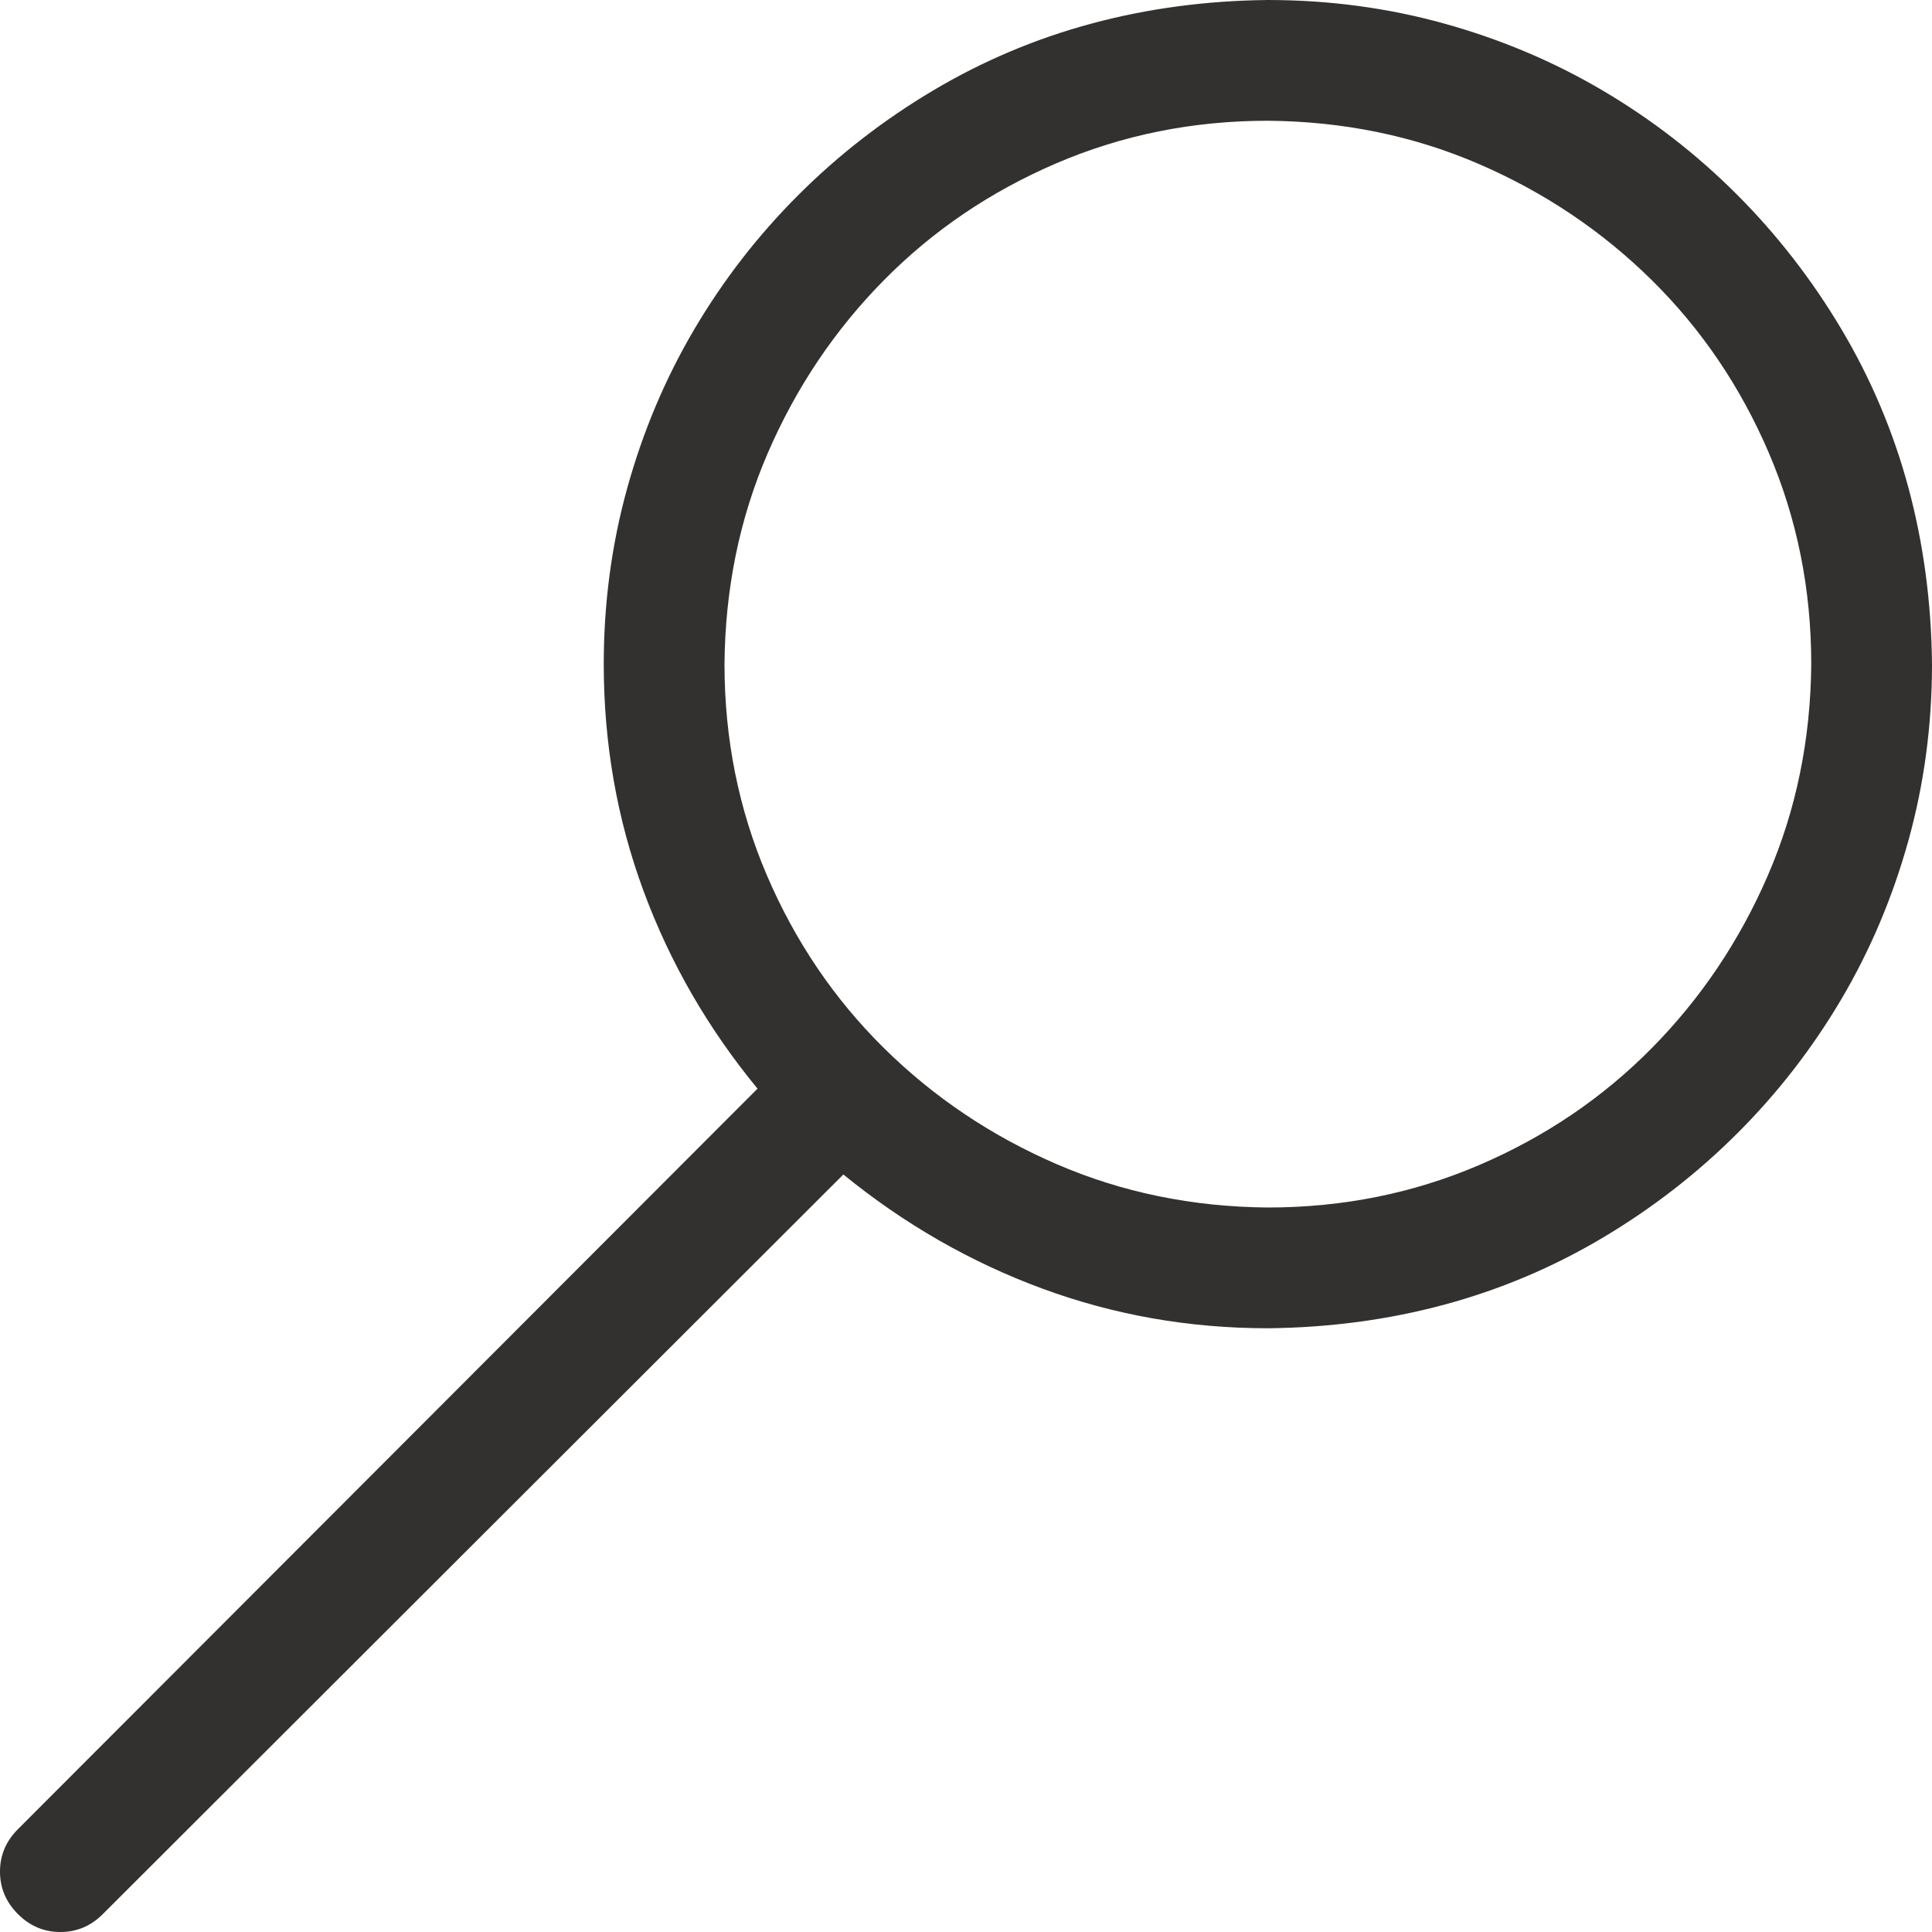
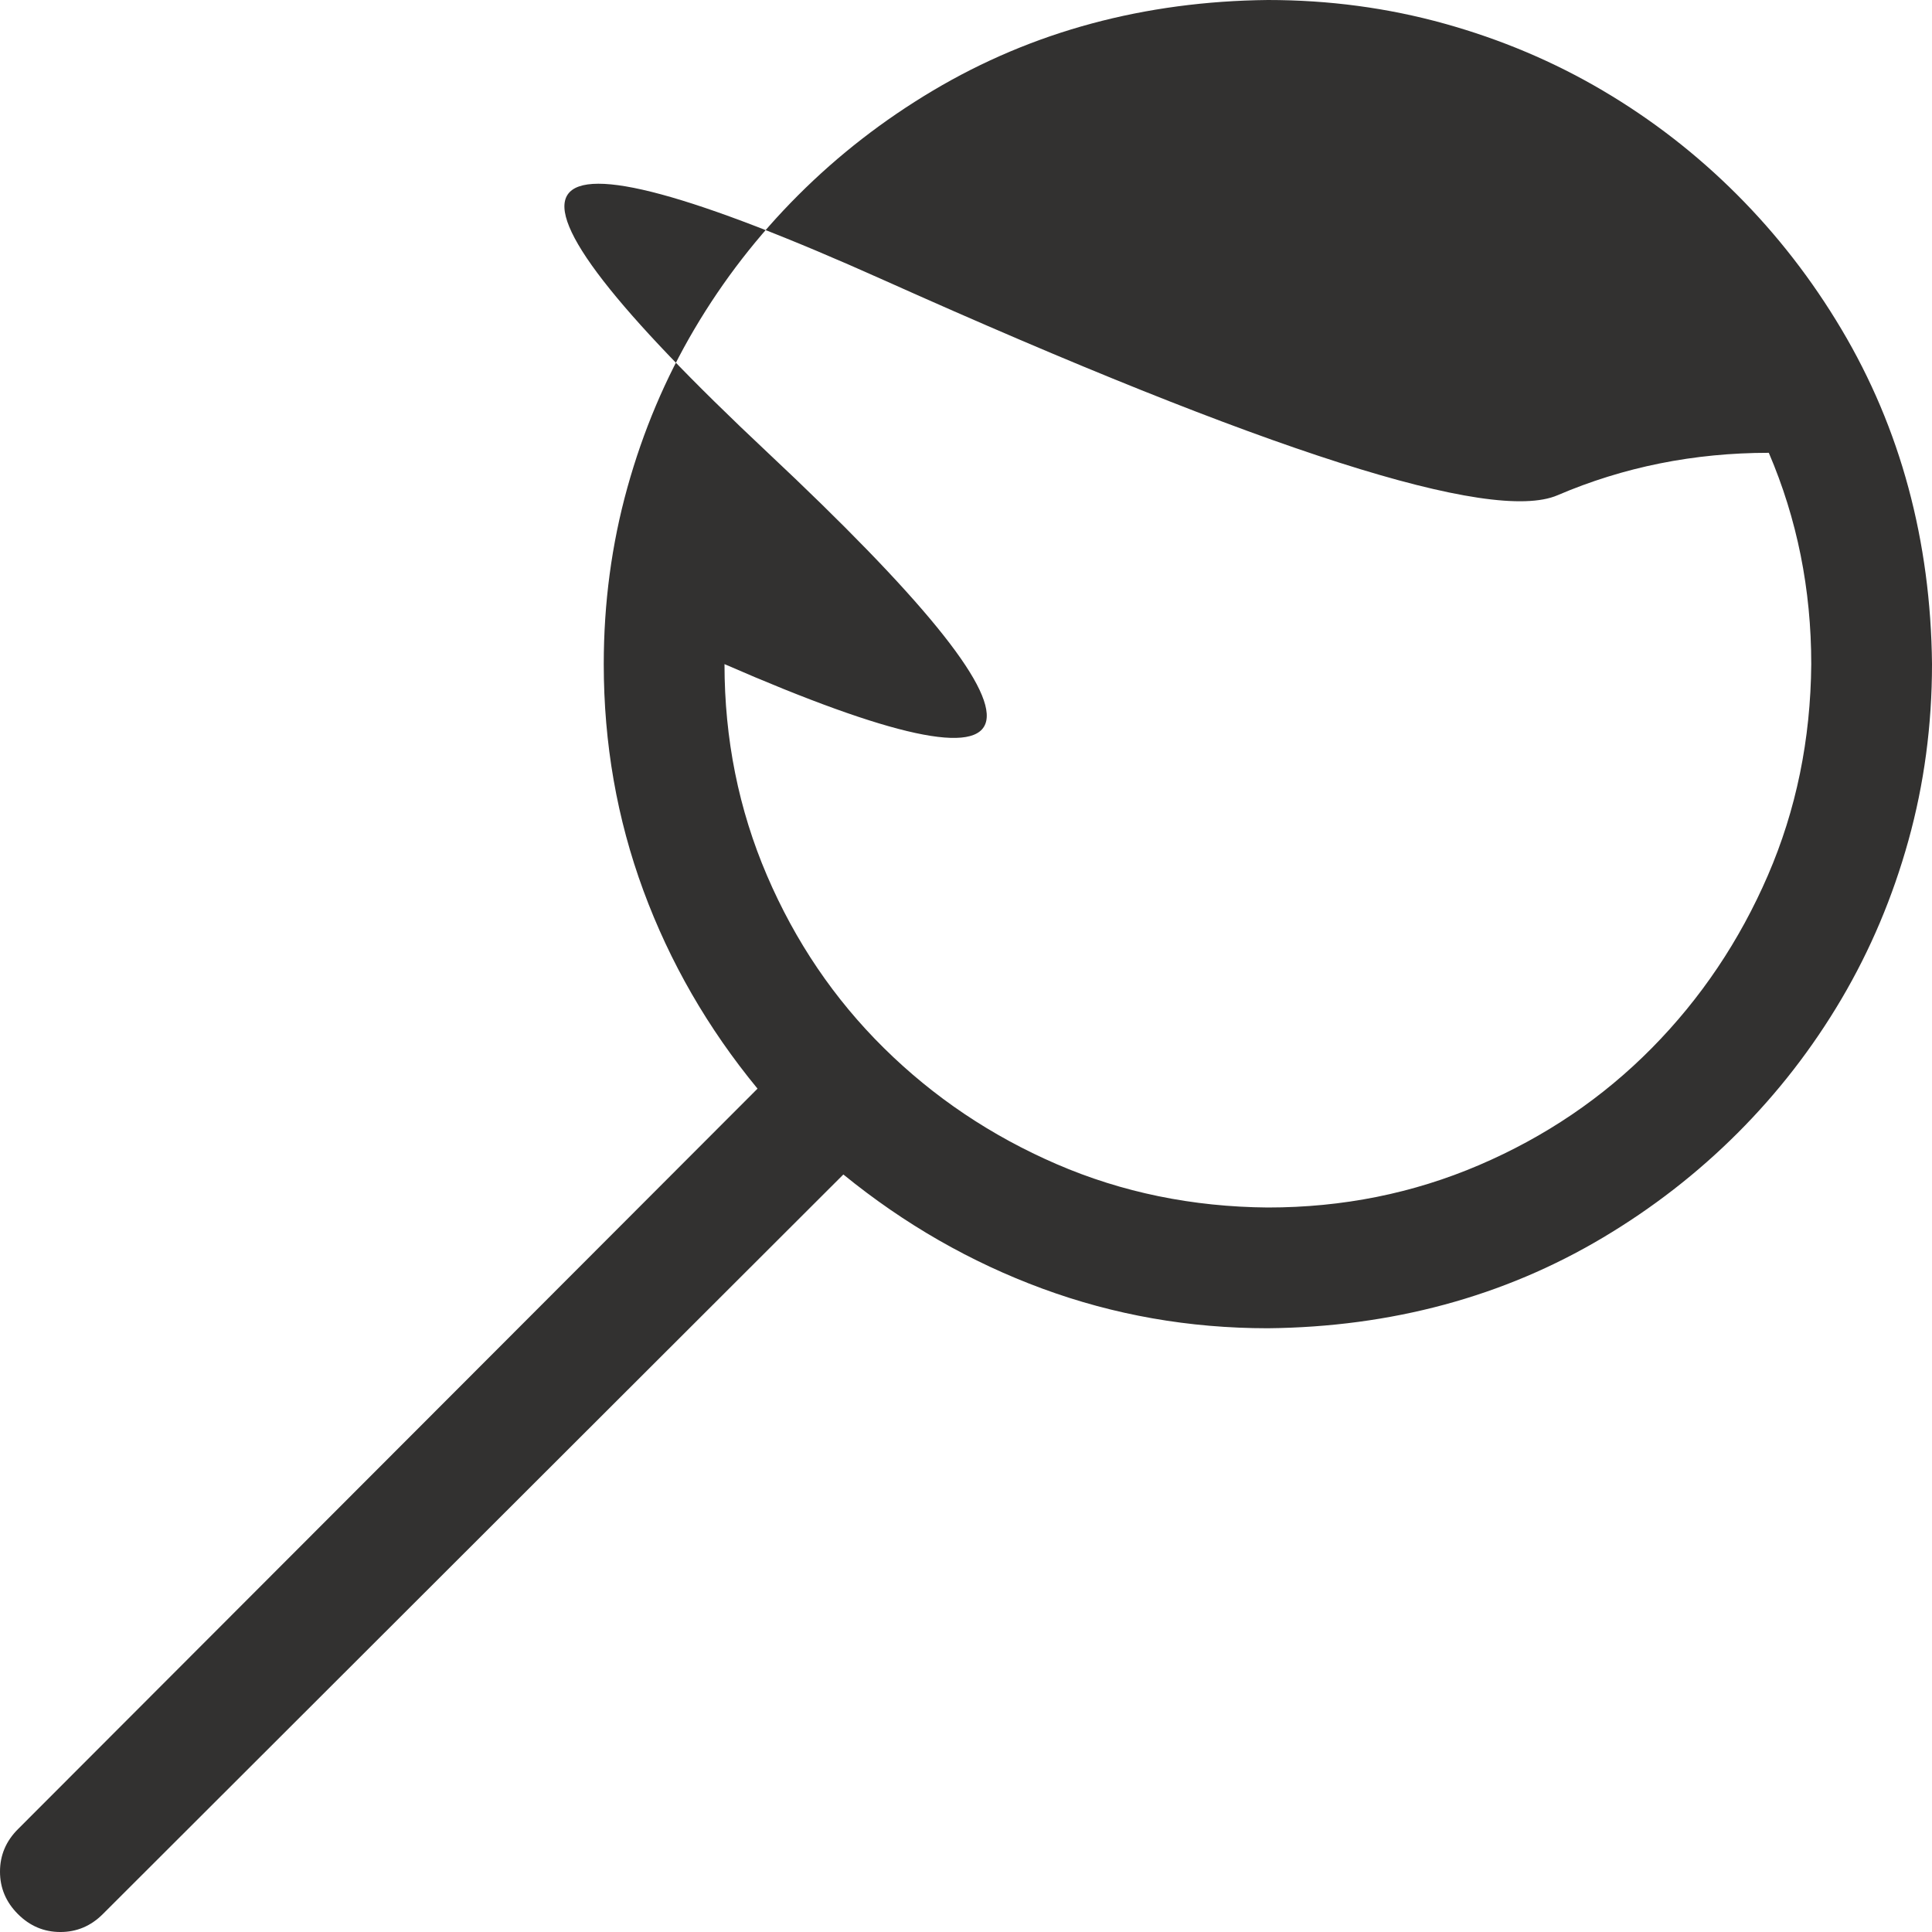
<svg xmlns="http://www.w3.org/2000/svg" viewBox="0 0 2048 2048" width="2048" height="2048" fill="#323130">
-   <path d="M1344 0q97 0 187 25t168 71 142 110 111 143 71 168 25 187q0 97-25 187t-71 168-110 142-143 111-168 71-187 25q-125 0-239-42t-211-121l-785 784q-19 19-45 19t-45-19-19-45q0-26 19-45l784-785q-79-96-121-210t-42-240q0-97 25-187t71-168 110-142T989 96t168-71 187-25zm0 1280q119 0 224-45t183-124 123-183 46-224q0-119-45-224t-124-183-183-123-224-46q-119 0-224 45T937 297 814 480t-46 224q0 119 45 224t124 183 183 123 224 46z" />
+   <path d="M1344 0q97 0 187 25t168 71 142 110 111 143 71 168 25 187q0 97-25 187t-71 168-110 142-143 111-168 71-187 25q-125 0-239-42t-211-121l-785 784q-19 19-45 19t-45-19-19-45q0-26 19-45l784-785q-79-96-121-210t-42-240q0-97 25-187t71-168 110-142T989 96t168-71 187-25zm0 1280q119 0 224-45t183-124 123-183 46-224q0-119-45-224q-119 0-224 45T937 297 814 480t-46 224q0 119 45 224t124 183 183 123 224 46z" />
</svg>